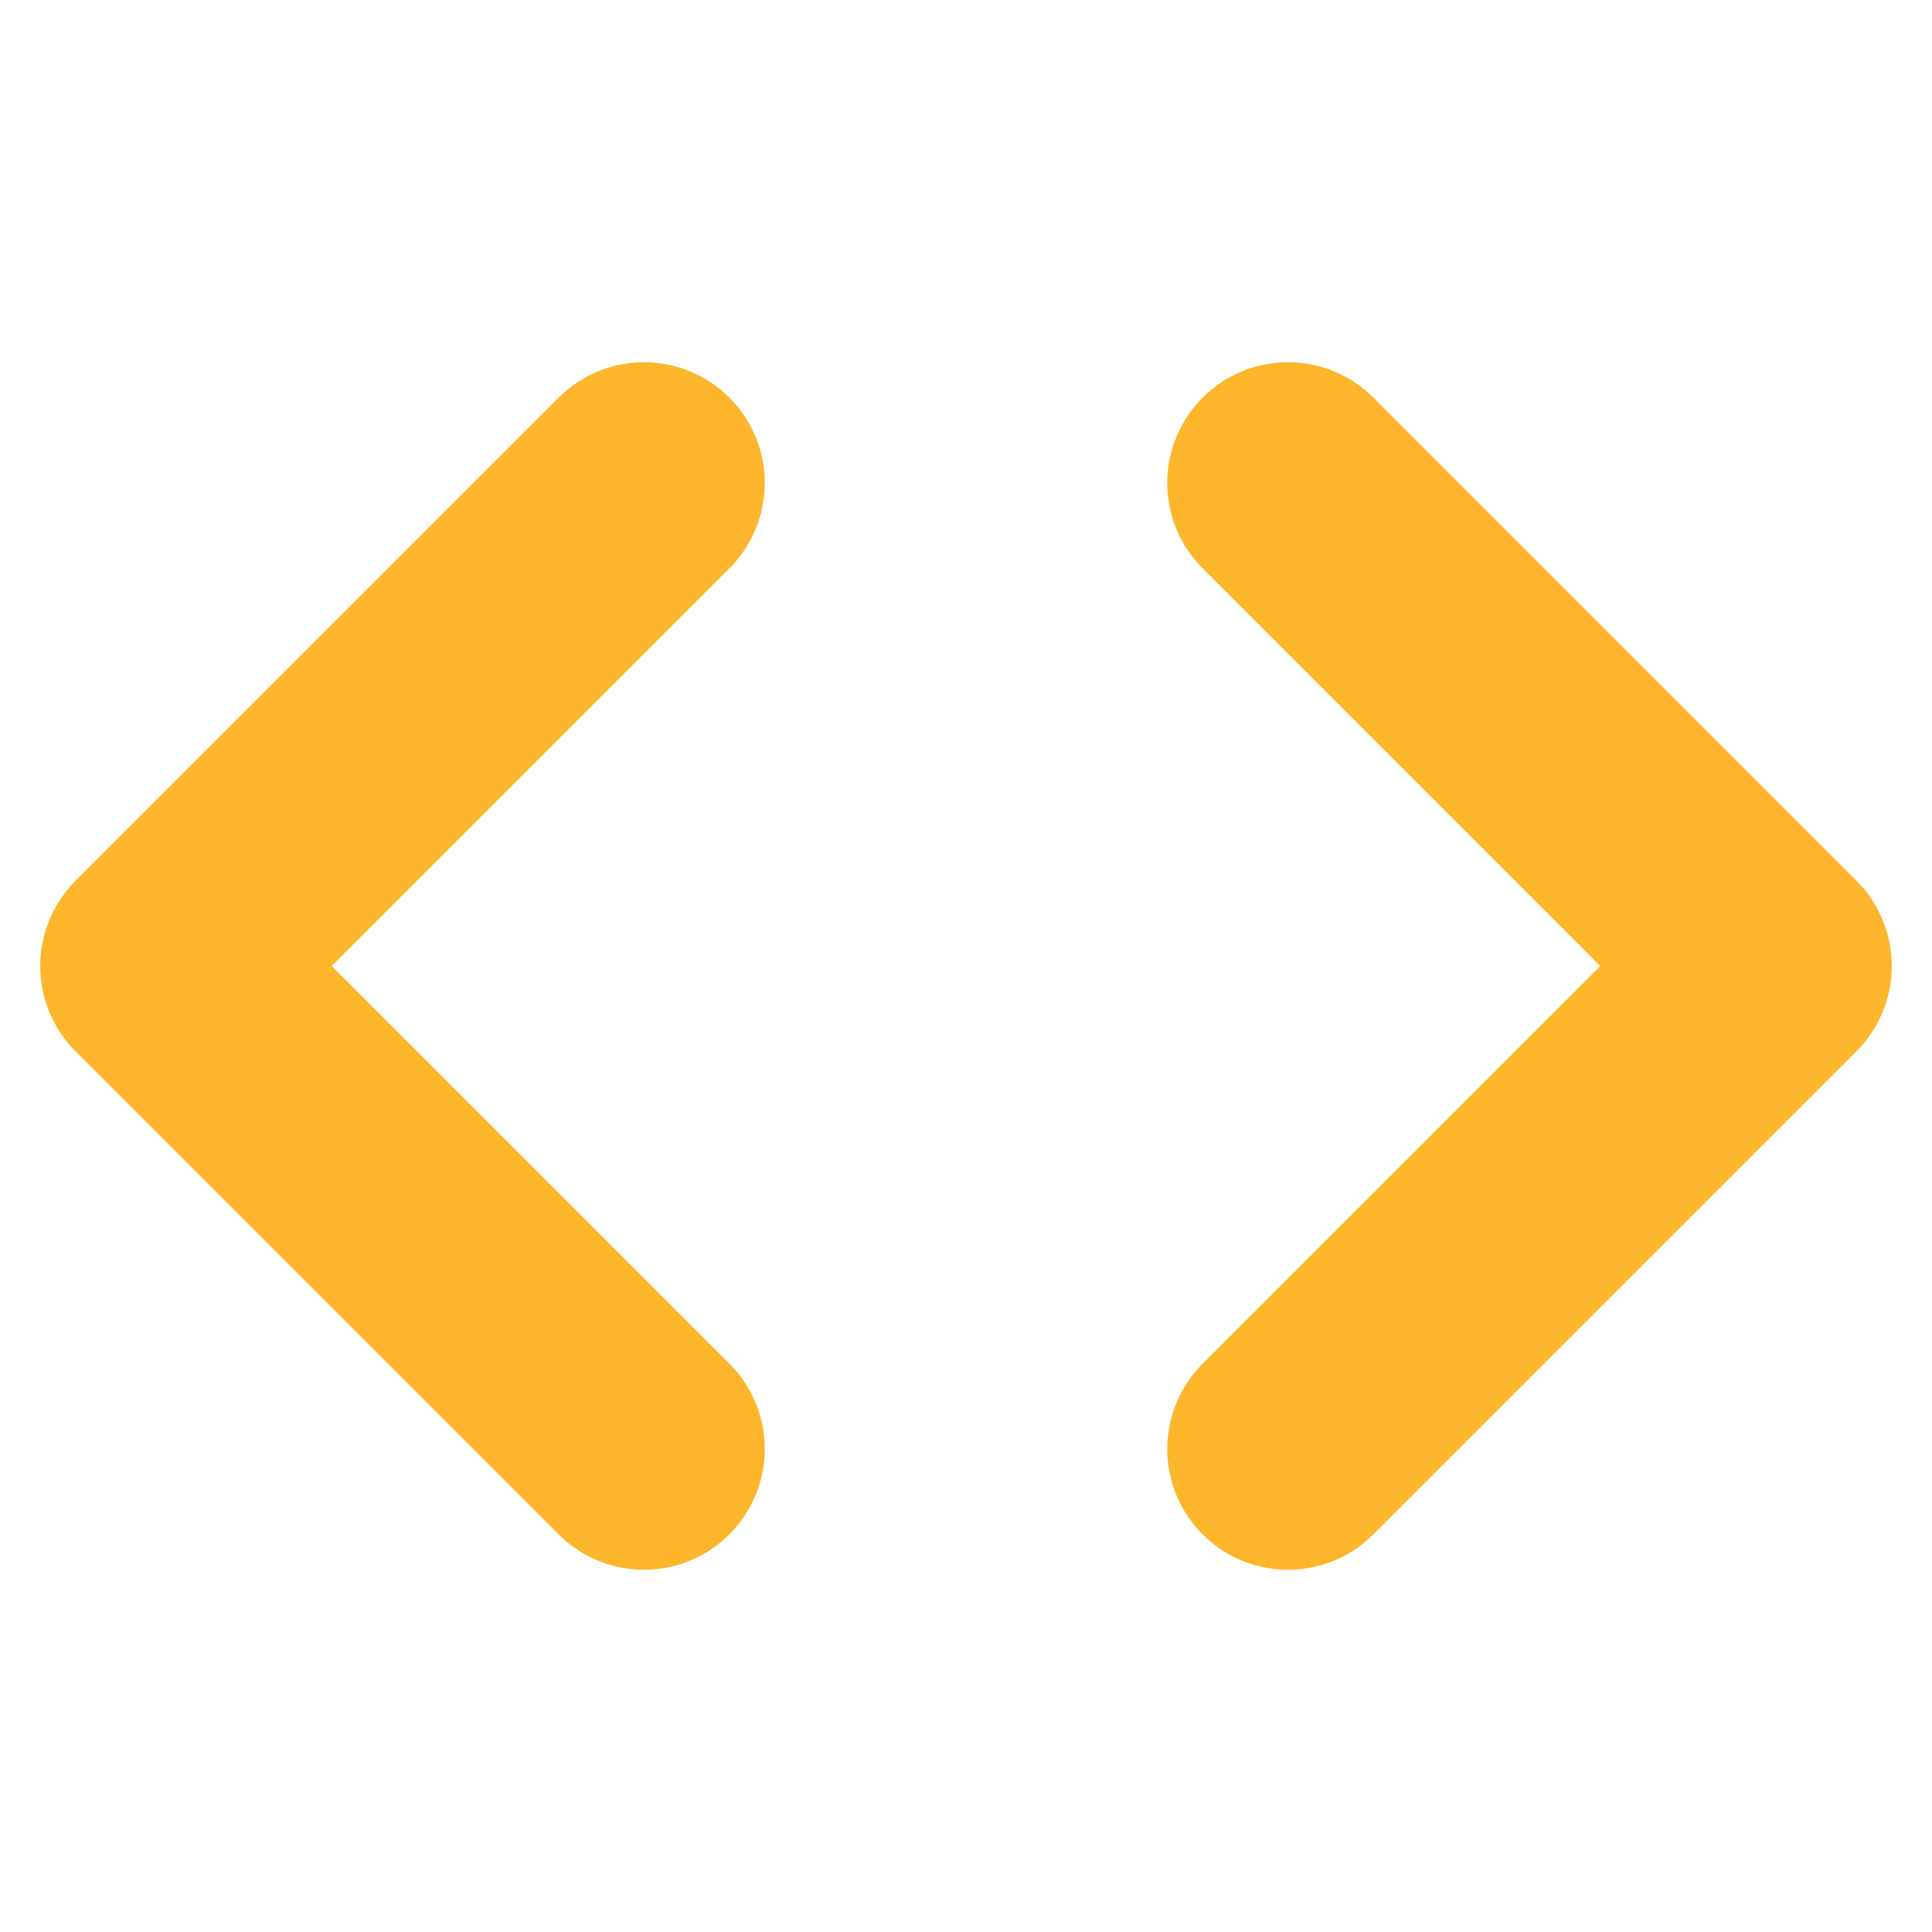
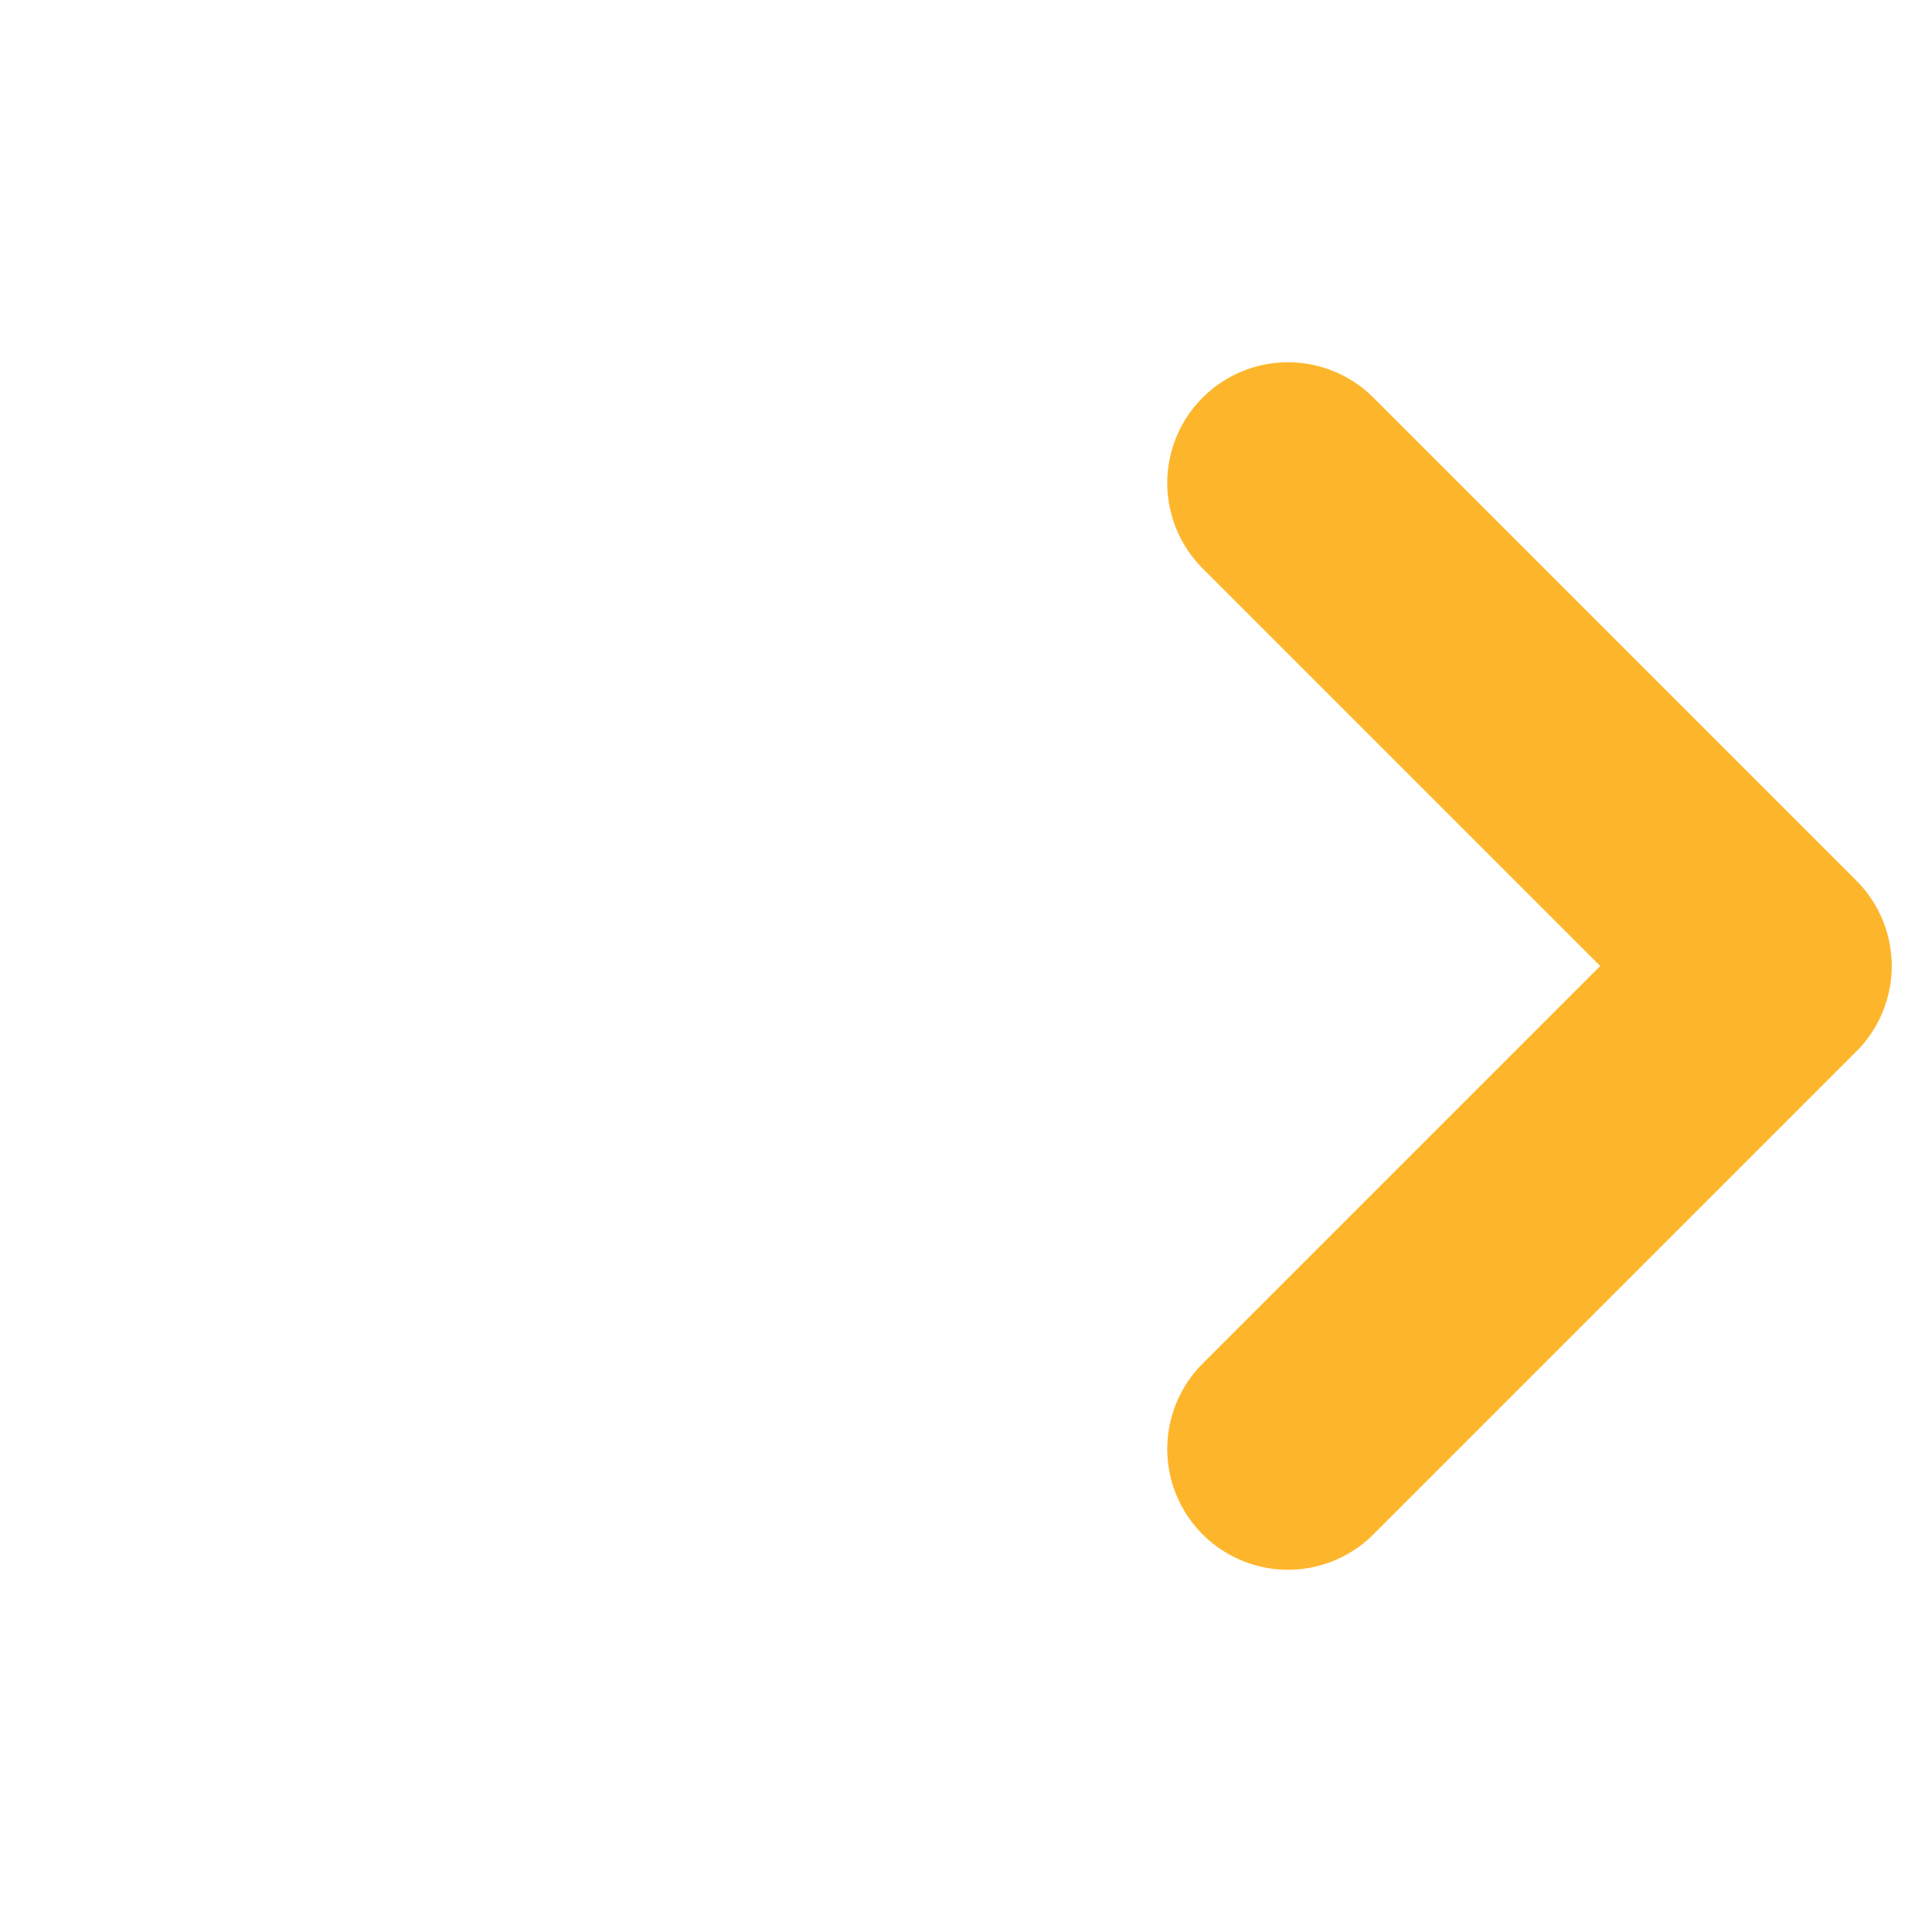
<svg xmlns="http://www.w3.org/2000/svg" width="24" height="24" viewBox="0 0 24 24" fill="none" stroke="#FDB62C" stroke-width="3" stroke-linecap="round" stroke-linejoin="round" class="feather feather-code">
  <polyline points="16 18 22 12 16 6" />
-   <polyline points="8 6 2 12 8 18" />
</svg>